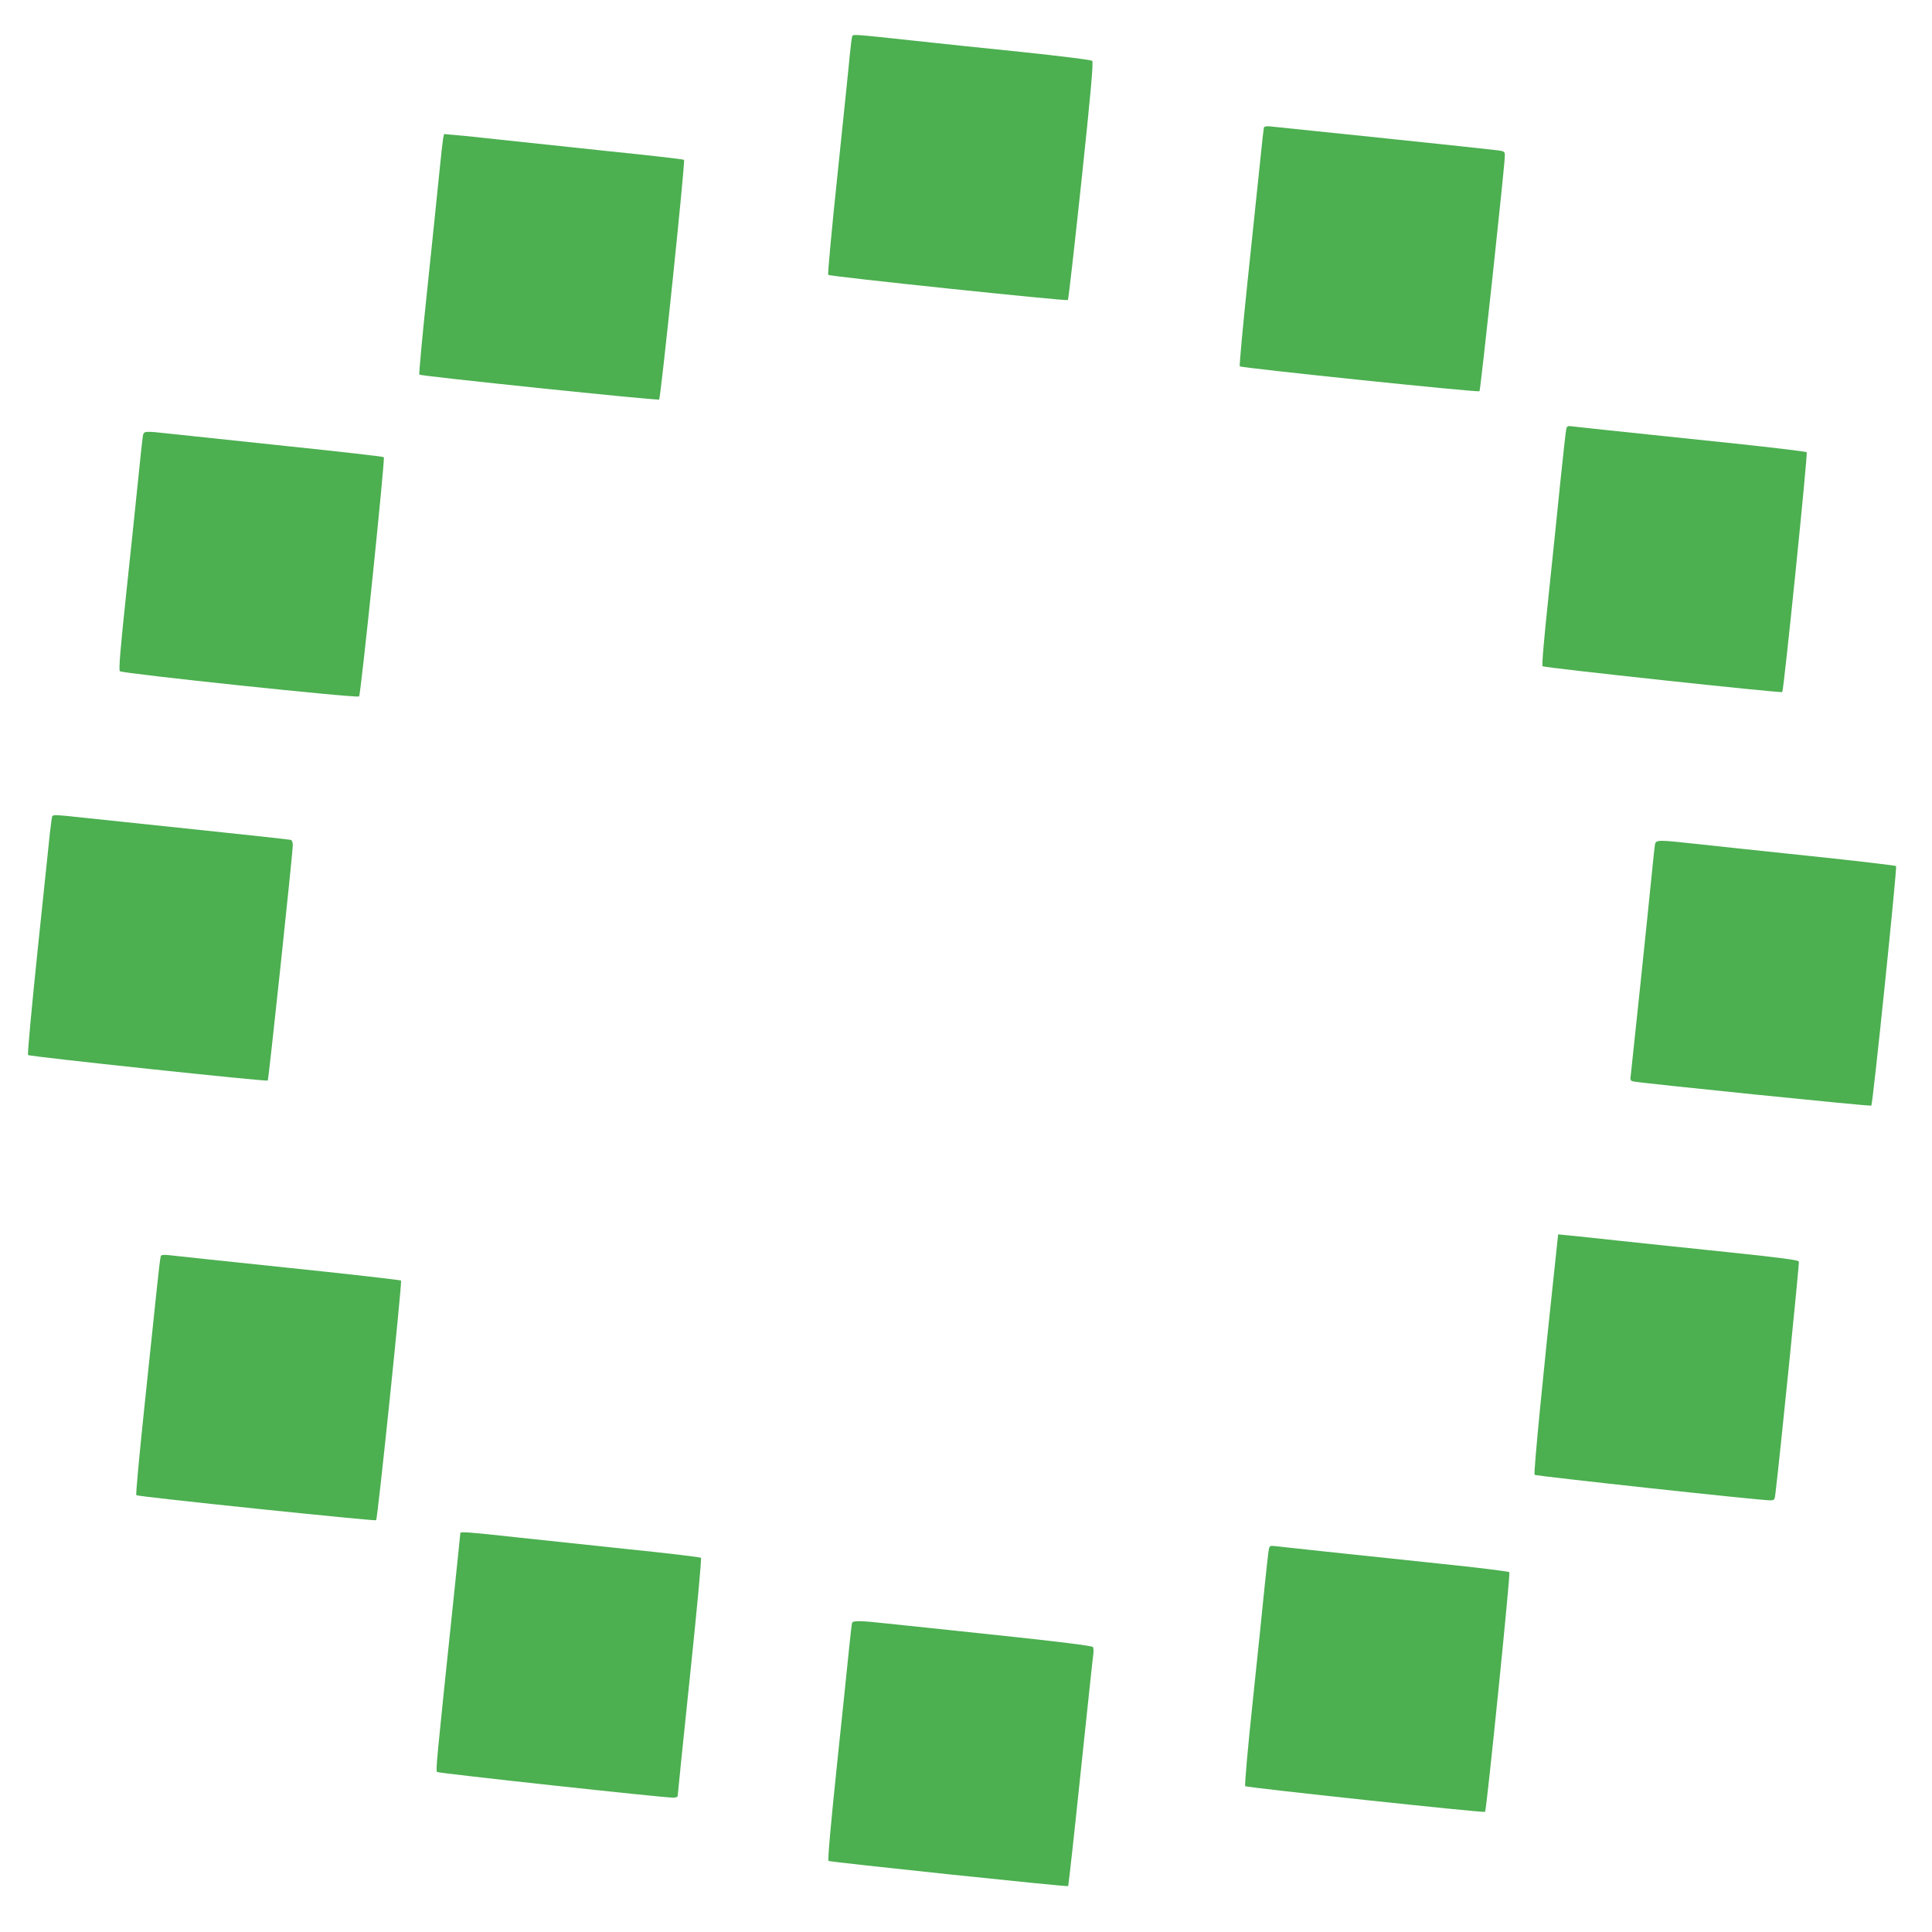
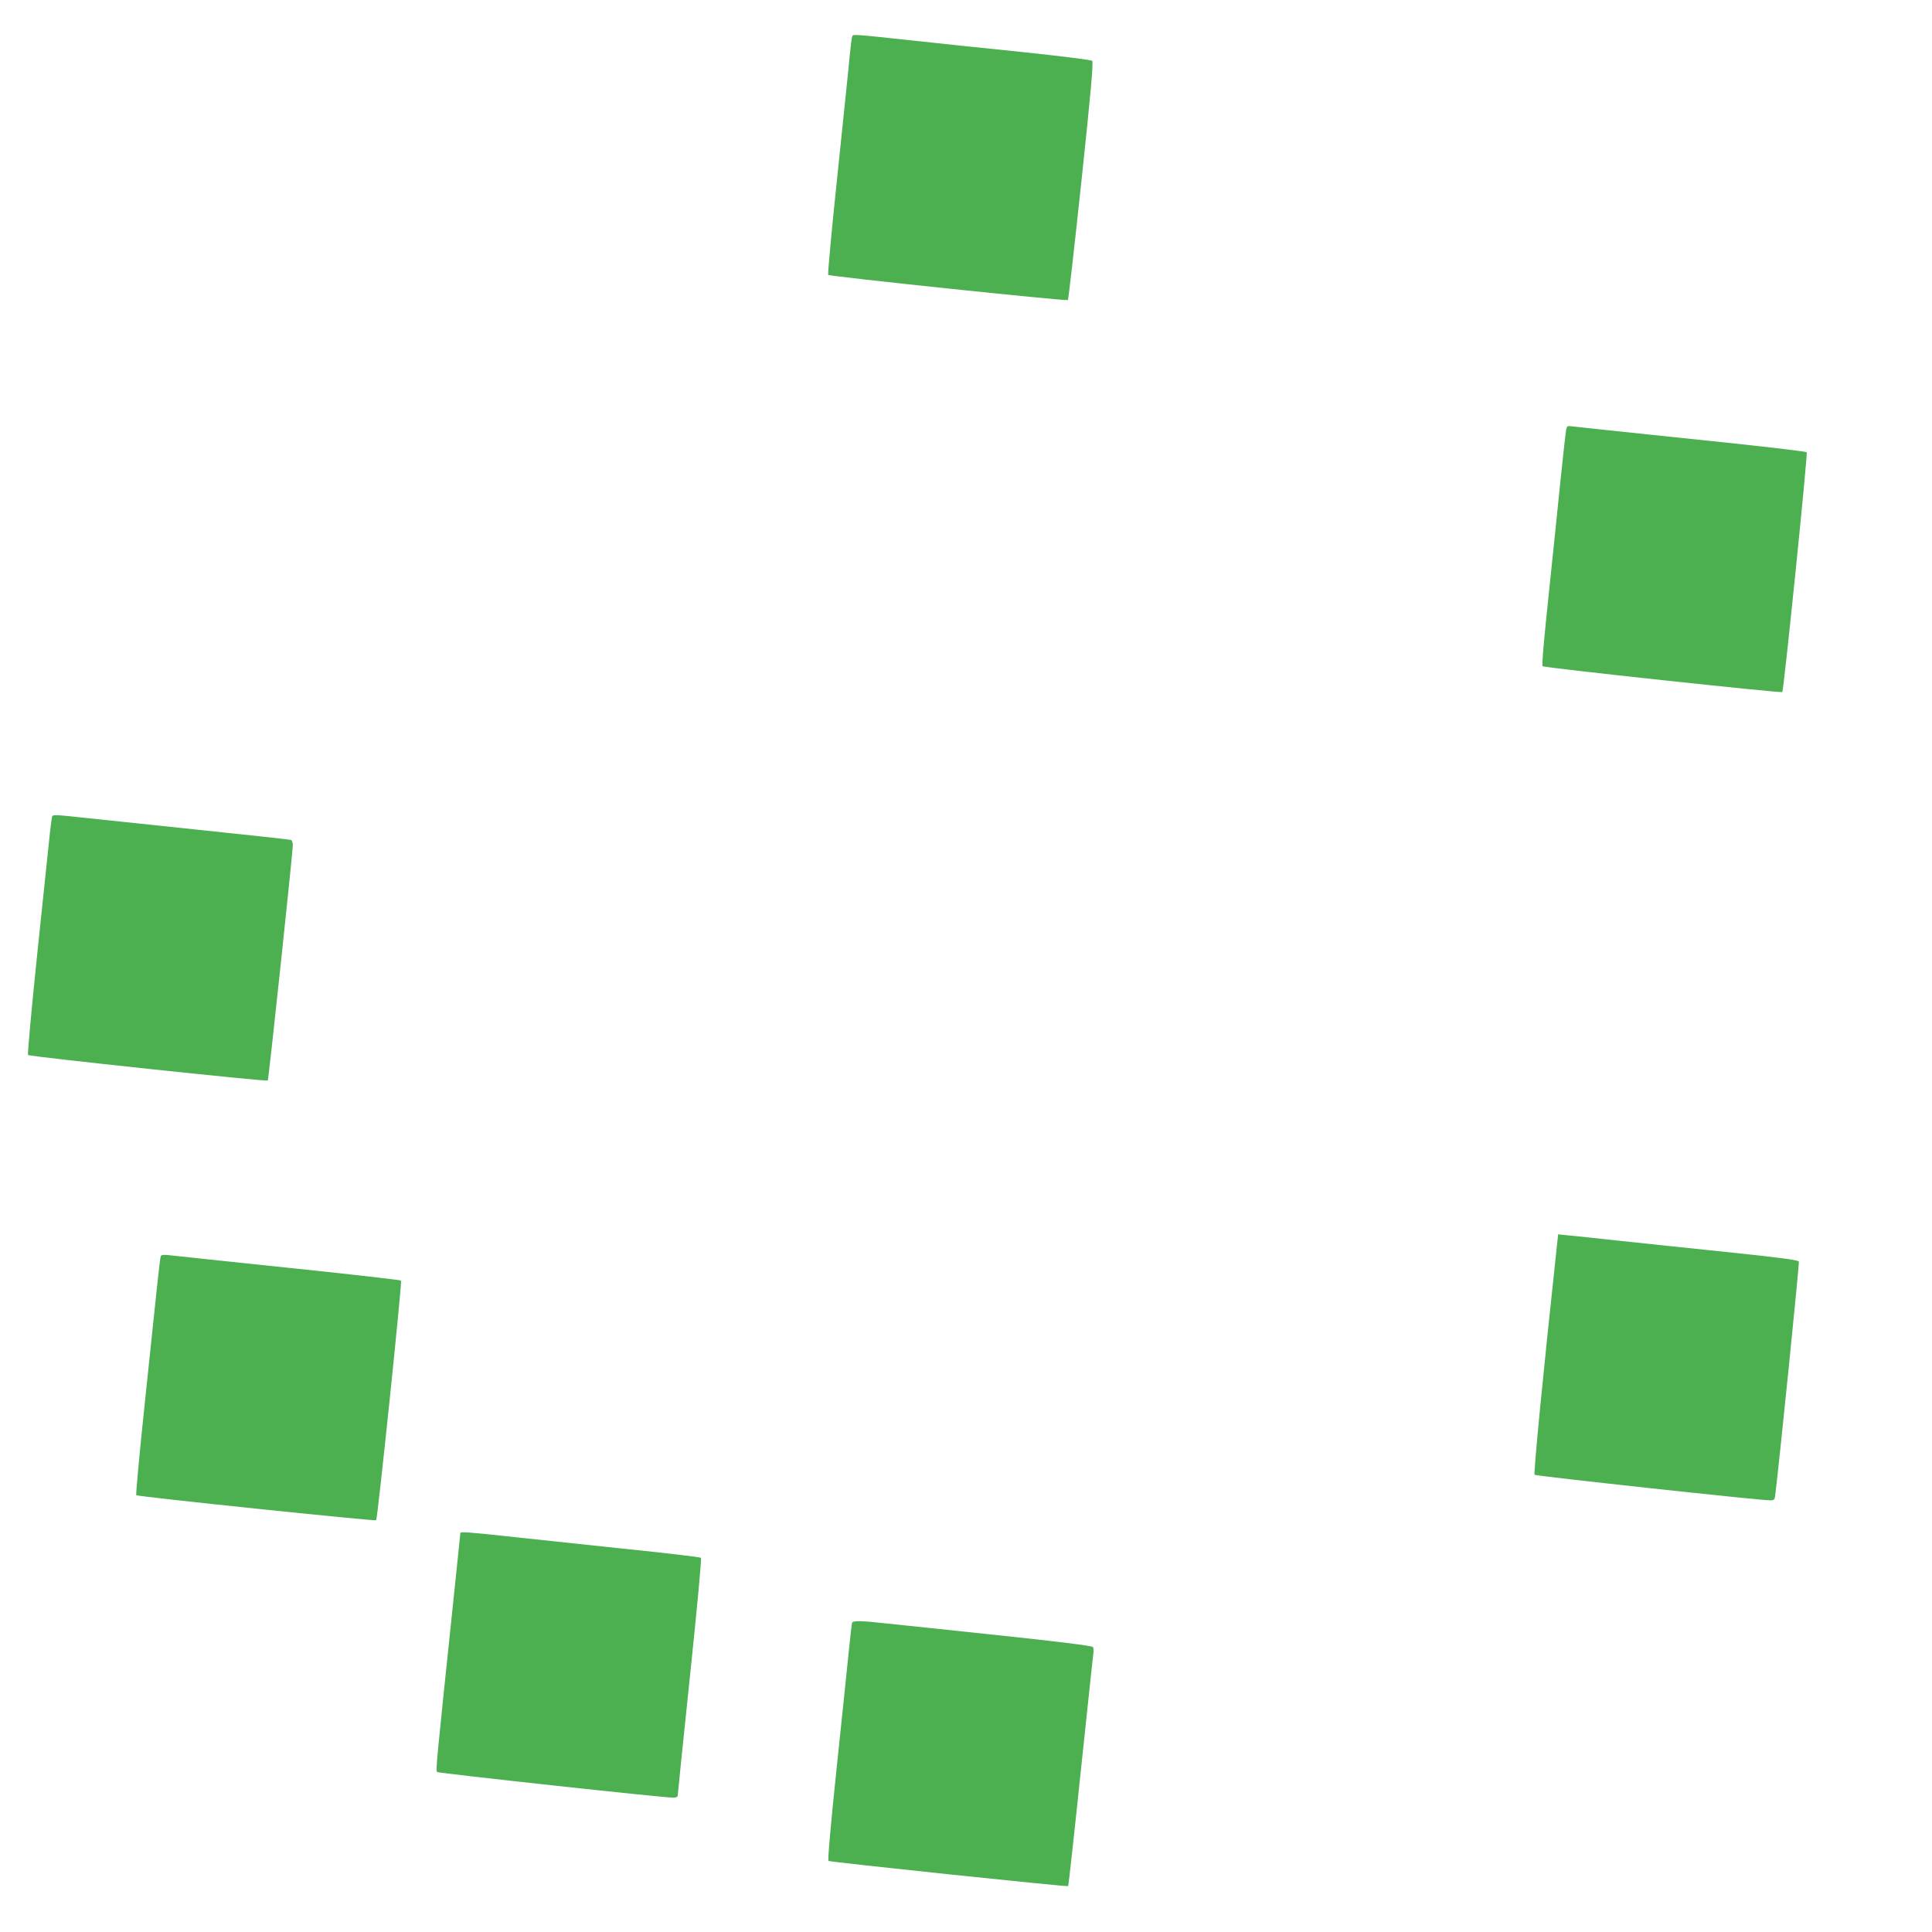
<svg xmlns="http://www.w3.org/2000/svg" version="1.0" width="1280pt" height="1280pt" viewBox="0 0 1280 1280" preserveAspectRatio="xMidYMid meet">
  <g transform="translate(0,1280) scale(0.1,-0.1)" fill="#4caf50" stroke="none">
    <path d="M5646 12559 c-3 -8 -10 -63 -16 -124 -5 -60 -42 -411 -80 -779 -39 -368 -67 -673 -63 -677 11 -11 1580 -175 1588 -167 4 4 44 359 90 790 62 584 80 786 71 795 -6 6 -196 30 -461 58 -247 25 -569 59 -715 75 -409 44 -409 44 -414 29z" />
-     <path d="M8374 11956 c-2 -6 -15 -119 -28 -251 -14 -132 -51 -484 -82 -783 -31 -298 -54 -546 -50 -549 11 -11 1579 -174 1588 -165 7 7 168 1499 168 1560 0 28 -3 30 -47 36 -66 9 -1348 143 -1512 159 -18 2 -35 -2 -37 -7z" />
-     <path d="M2936 11884 c-3 -16 -15 -121 -26 -234 -11 -113 -47 -457 -79 -765 -33 -308 -56 -563 -53 -567 11 -10 1580 -173 1589 -165 11 11 174 1580 165 1588 -4 4 -232 30 -507 58 -275 29 -597 63 -715 76 -118 13 -249 27 -291 30 l-77 7 -6 -28z" />
    <path d="M10376 9952 c-3 -15 -19 -160 -36 -322 -16 -162 -52 -506 -79 -765 -31 -292 -47 -473 -41 -479 10 -10 1580 -179 1588 -171 10 9 170 1581 162 1589 -4 4 -217 30 -472 57 -858 90 -1043 109 -1080 114 -33 5 -37 3 -42 -23z" />
-     <path d="M946 9908 c-3 -18 -17 -148 -31 -288 -14 -140 -50 -480 -79 -755 -39 -366 -50 -503 -42 -512 14 -15 1574 -180 1585 -167 12 13 173 1576 164 1585 -4 4 -291 37 -638 73 -346 37 -691 73 -765 81 -192 21 -187 21 -194 -17z" />
    <path d="M346 7392 c-2 -4 -9 -53 -15 -107 -6 -55 -43 -407 -82 -783 -40 -386 -68 -687 -63 -692 10 -10 1581 -177 1588 -169 6 6 166 1512 166 1560 0 16 -6 32 -12 34 -7 3 -294 34 -638 70 -344 36 -686 72 -760 80 -156 17 -177 18 -184 7z" />
-     <path d="M10965 7208 c-2 -13 -12 -95 -20 -183 -23 -236 -134 -1293 -140 -1342 -6 -38 -4 -43 17 -48 50 -11 1570 -166 1576 -160 10 9 172 1579 164 1587 -4 4 -266 35 -582 68 -316 33 -655 69 -752 80 -235 26 -256 26 -263 -2z" />
    <path d="M10312 4518 c-87 -804 -153 -1481 -145 -1489 8 -8 1487 -169 1559 -169 30 0 32 2 37 48 30 247 159 1523 155 1534 -4 10 -117 25 -469 62 -255 26 -581 61 -724 76 -143 16 -292 31 -331 35 l-71 7 -11 -104z" />
    <path d="M1065 4477 c-3 -6 -16 -115 -29 -242 -13 -126 -50 -479 -82 -782 -32 -304 -55 -556 -51 -559 9 -10 1581 -173 1589 -166 10 10 173 1580 165 1588 -3 3 -235 30 -514 60 -679 71 -979 103 -1031 109 -29 3 -44 1 -47 -8z" />
    <path d="M3050 2644 c0 -5 -23 -223 -50 -484 -109 -1040 -114 -1090 -104 -1100 8 -8 1495 -170 1565 -170 17 0 29 5 29 13 0 6 36 362 81 790 47 448 78 782 73 786 -5 5 -234 32 -509 60 -275 29 -597 63 -715 76 -307 34 -370 38 -370 29z" />
-     <path d="M8406 2533 c-3 -15 -15 -122 -27 -238 -11 -115 -47 -460 -79 -765 -33 -310 -55 -559 -50 -564 9 -9 1582 -178 1589 -170 10 10 169 1580 161 1588 -5 5 -215 31 -467 57 -252 27 -588 62 -748 79 -159 17 -309 33 -332 36 -39 5 -42 3 -47 -23z" />
    <path d="M5645 2048 c-2 -7 -11 -85 -20 -173 -9 -88 -45 -439 -81 -779 -41 -392 -61 -621 -55 -625 12 -8 1582 -173 1588 -167 2 2 40 343 83 757 44 415 81 768 84 785 2 17 1 36 -3 42 -5 8 -227 36 -627 78 -340 36 -677 72 -749 79 -163 18 -214 19 -220 3z" />
  </g>
</svg>